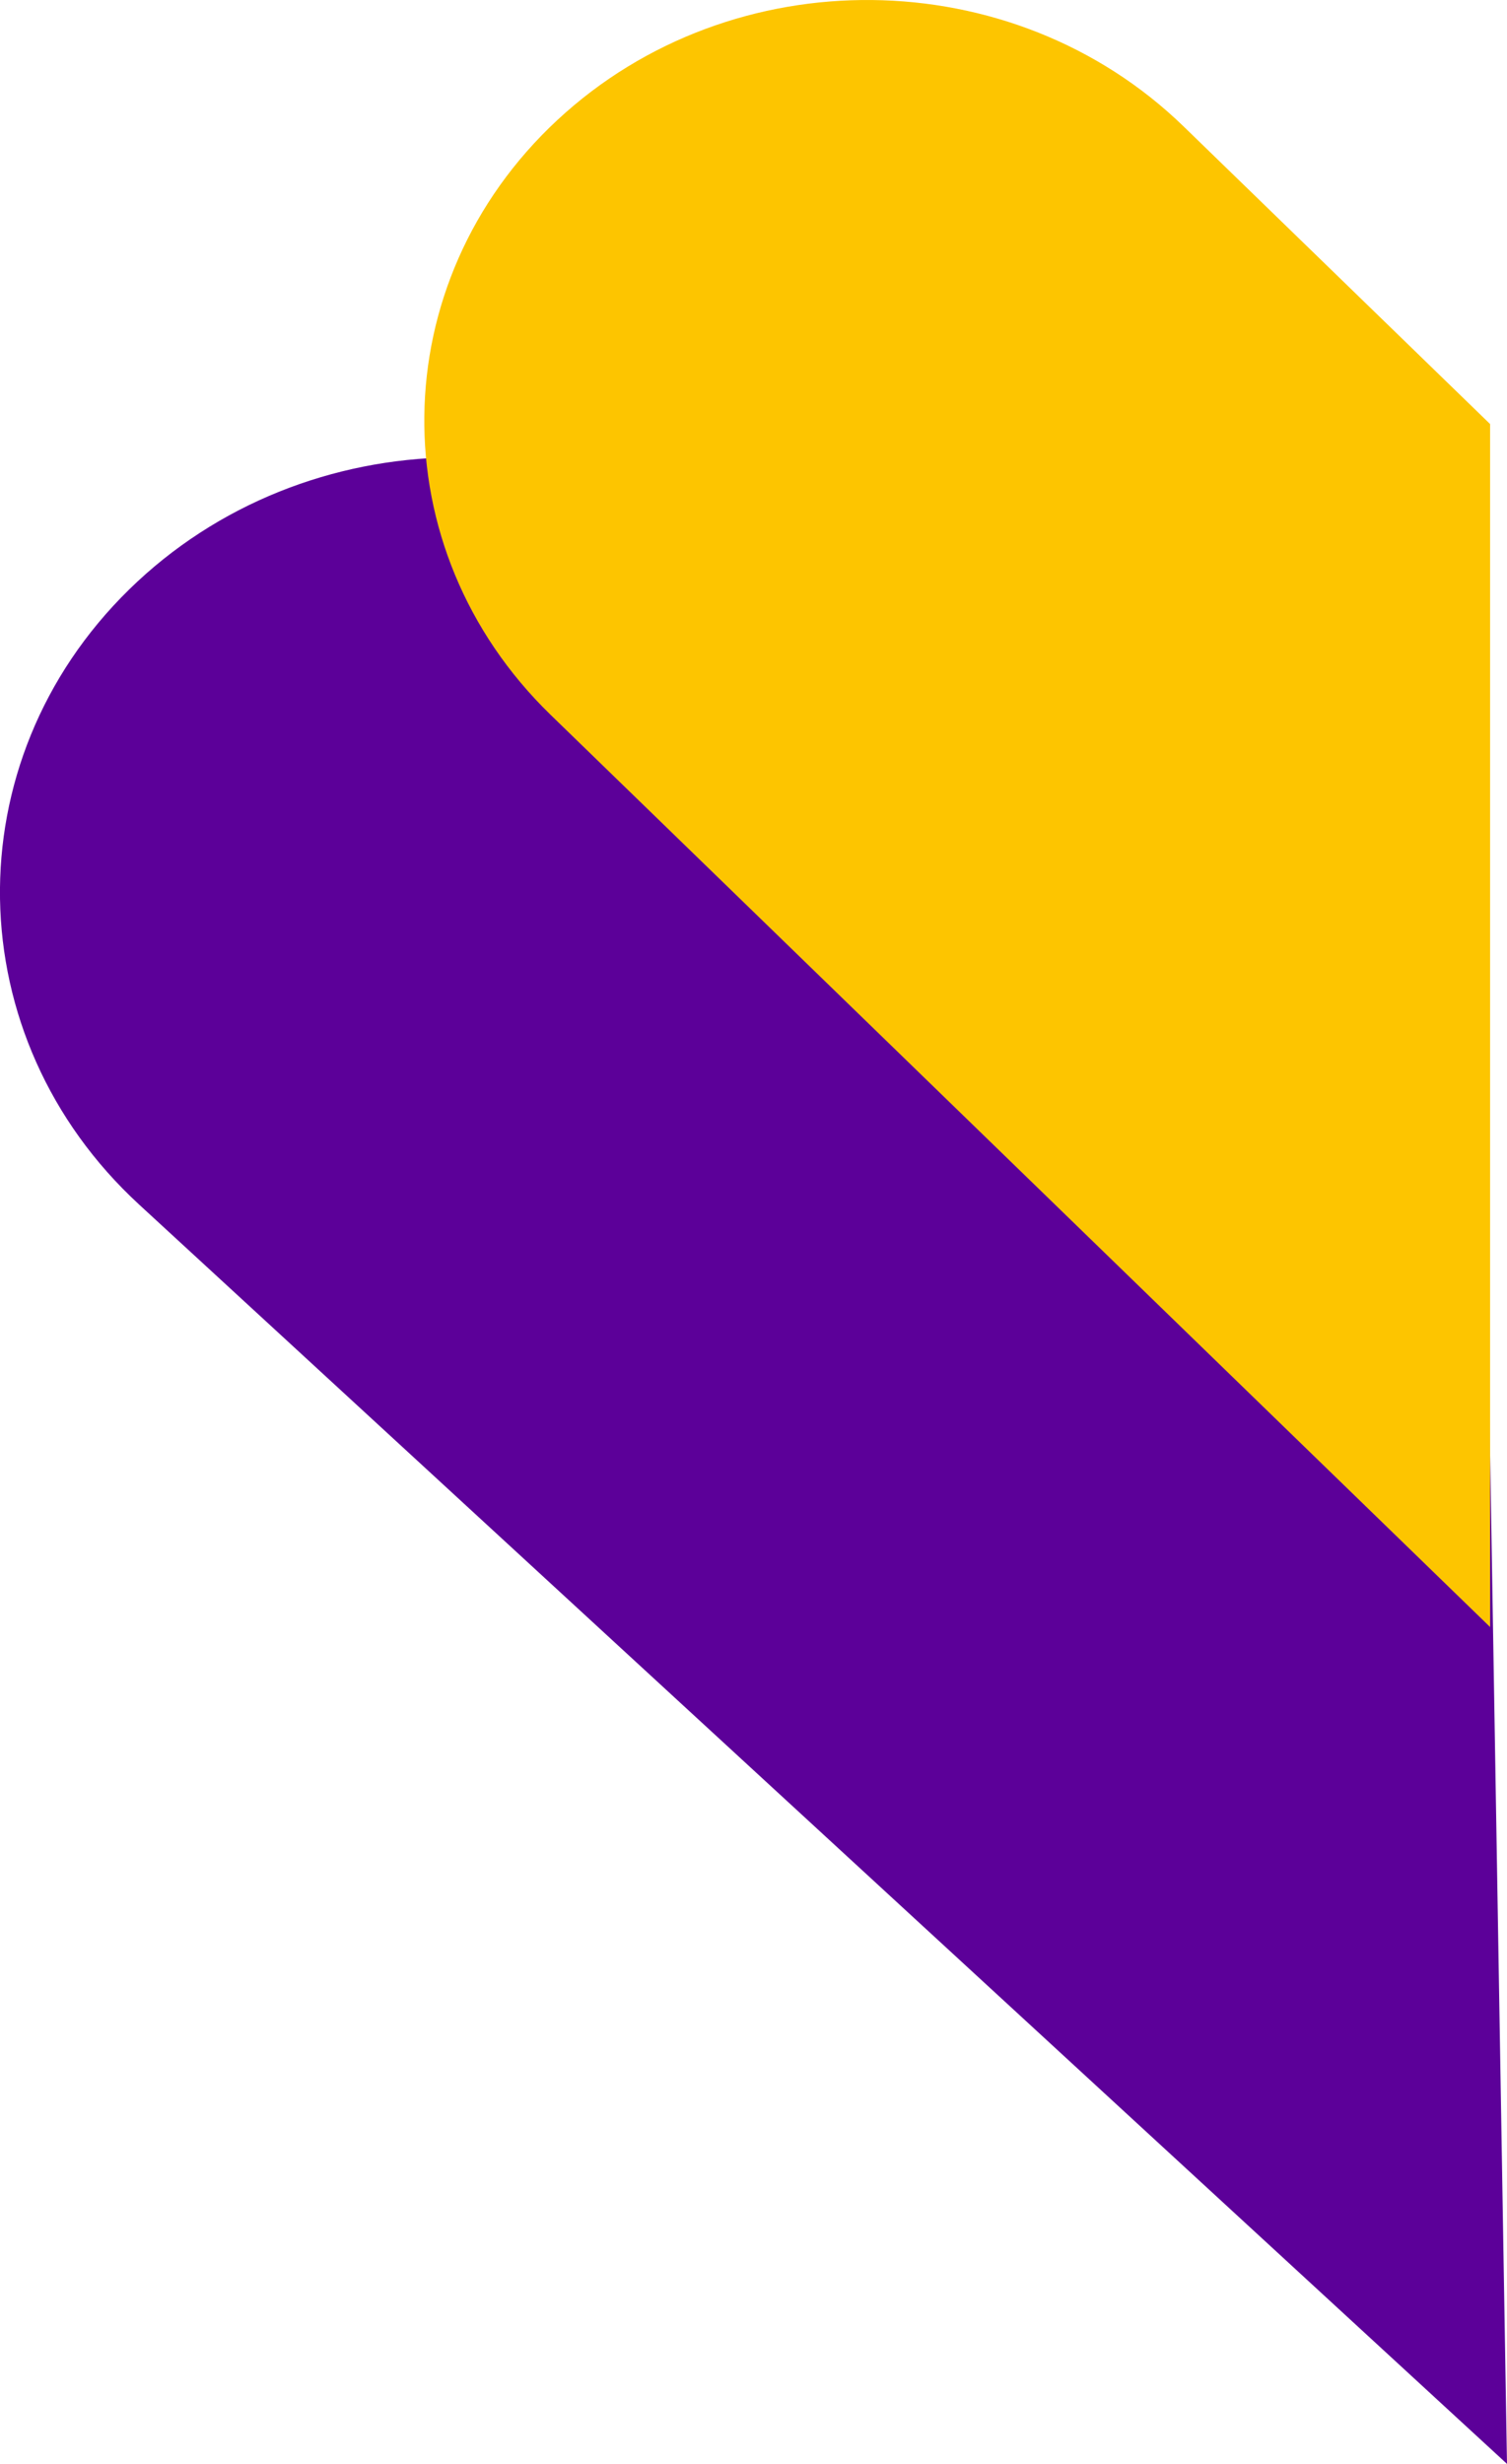
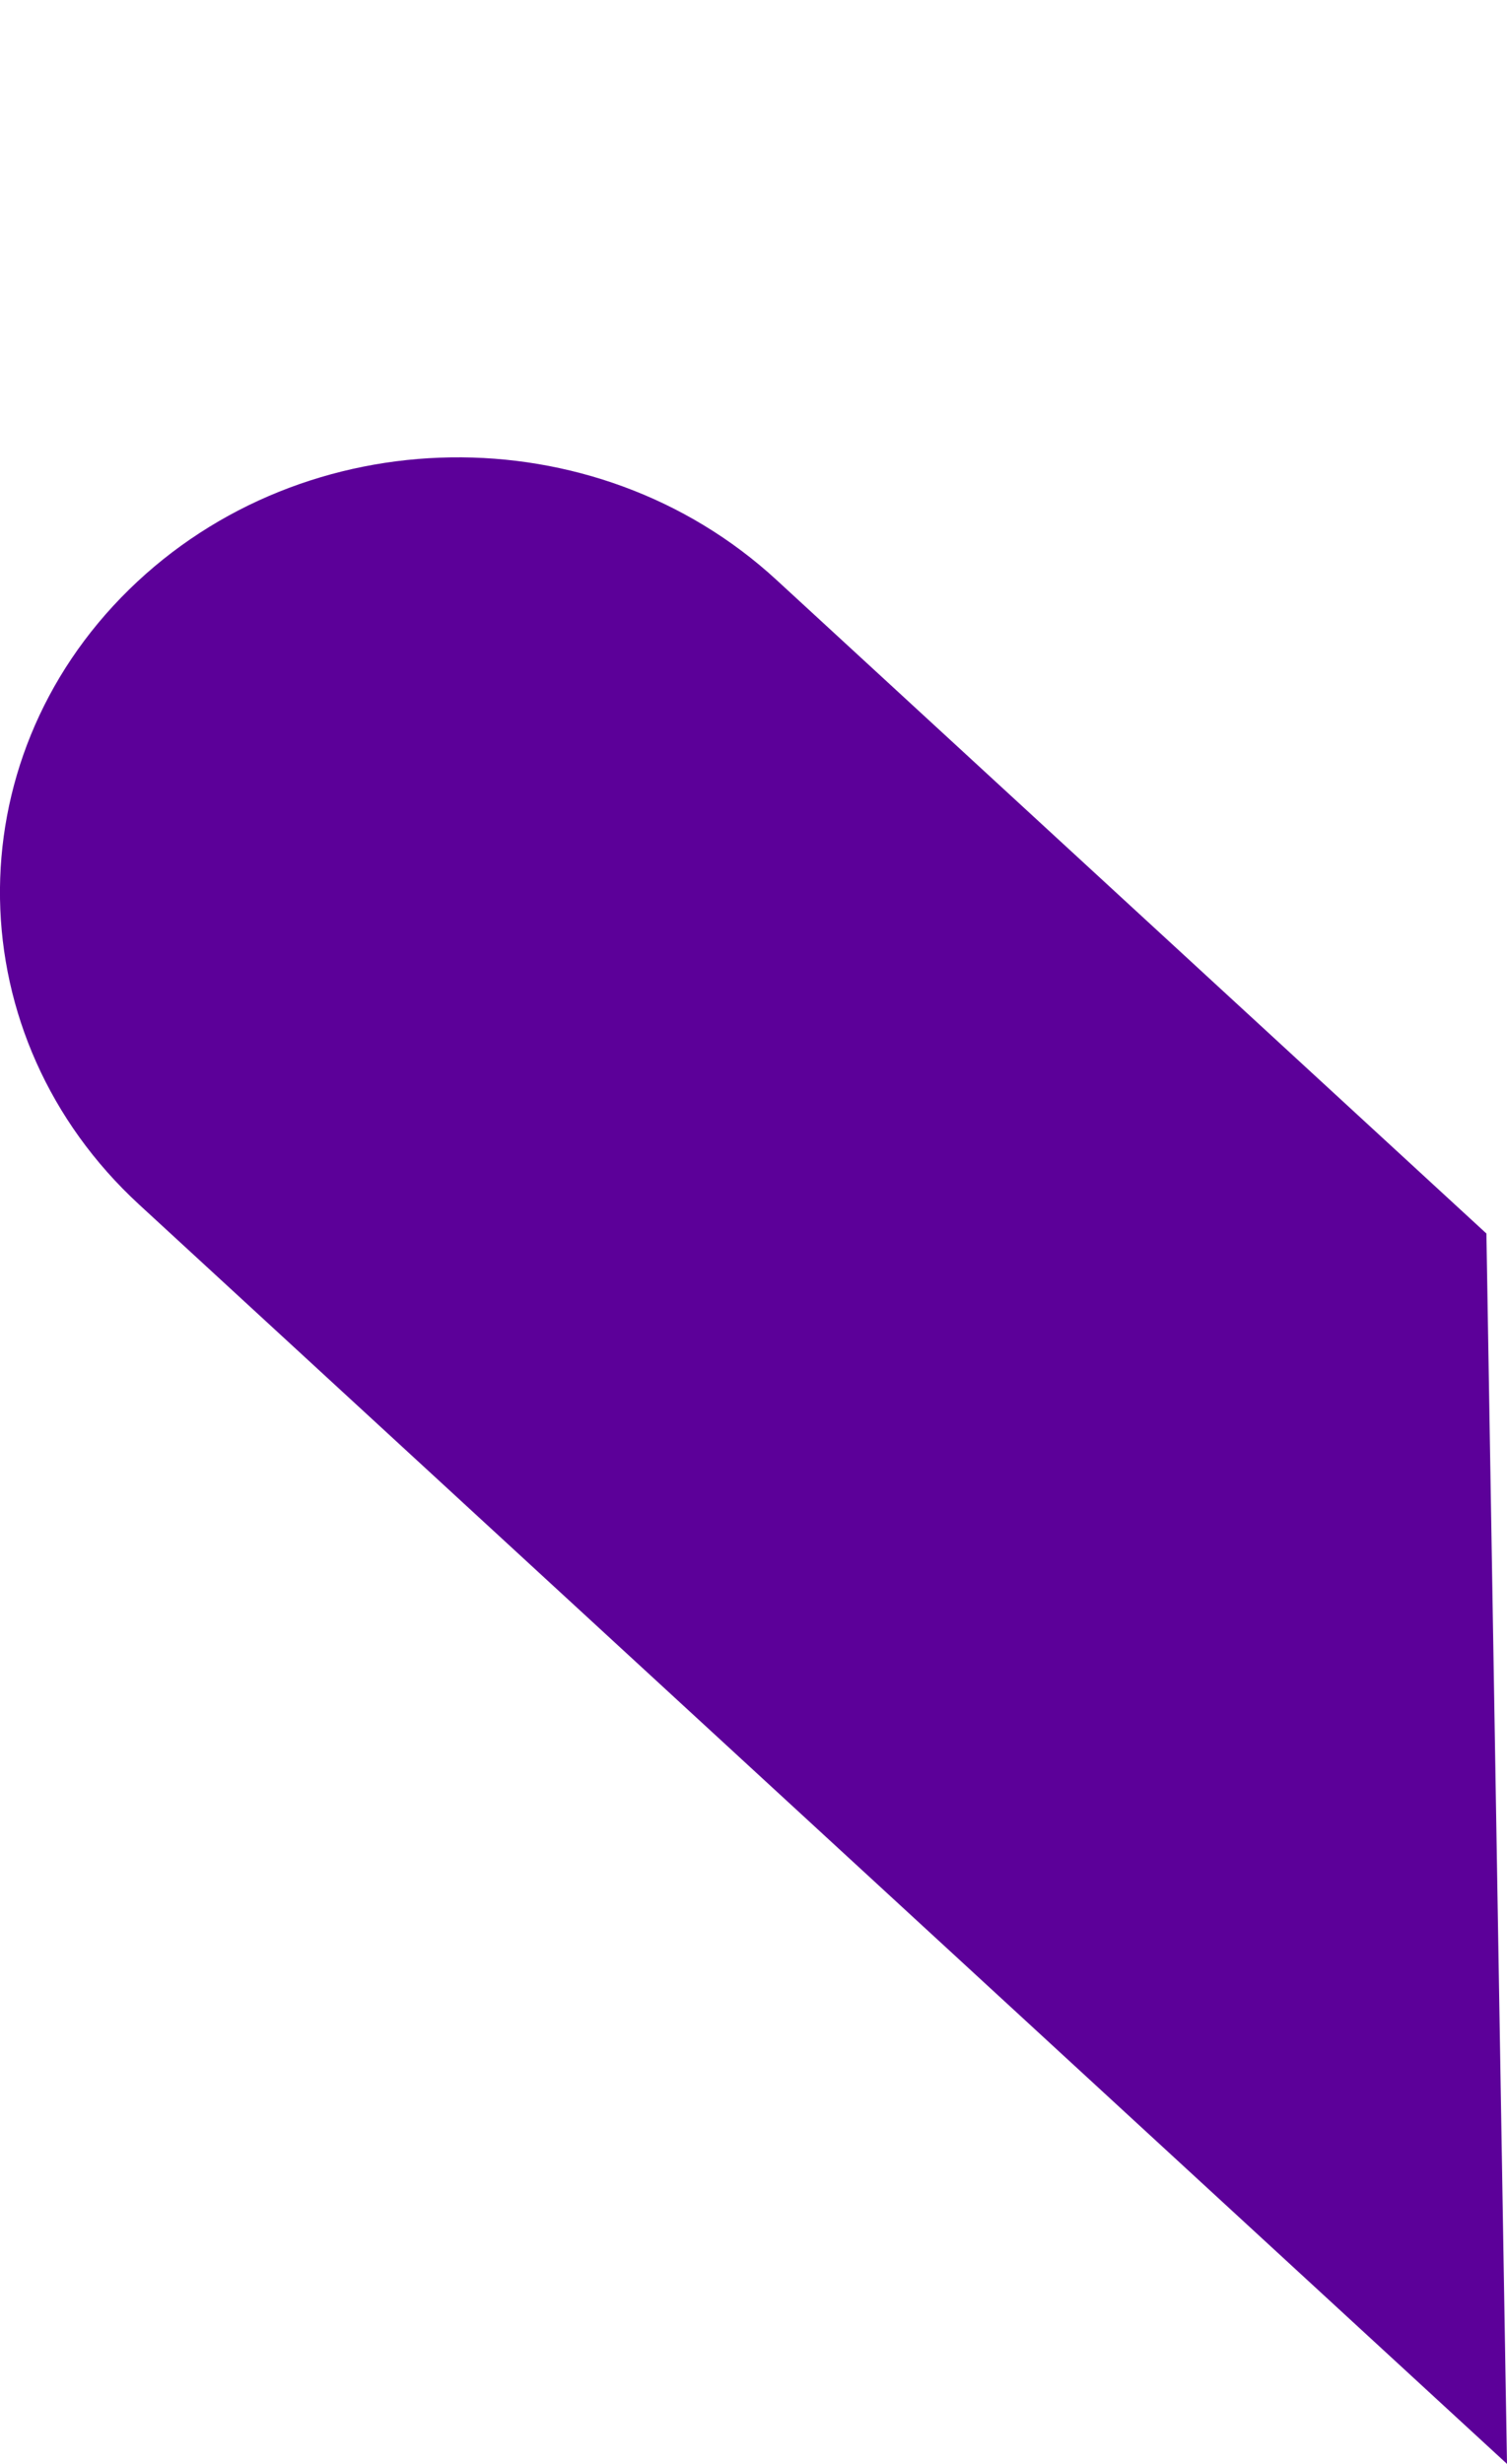
<svg xmlns="http://www.w3.org/2000/svg" width="229.605" height="375.159" viewBox="0 0 229.605 375.159">
  <g transform="translate(-1990.394 -388.168)">
    <path d="M1953.476,420.459l-208.4-191.74c-27.667-25.456-28.357-67.384-1.542-93.648s70.981-26.92,98.647-1.464l108.158,99.513" transform="translate(266.523 342.867)" fill="#5c0099" />
-     <path d="M1942.244,295.751l-46.692-45.308c-26.057-25.285-68.773-25.729-95.408-.992s-27.1,65.287-1.045,90.571l143.145,138.9" transform="translate(275.18 156.983)" fill="#fdc500" />
  </g>
</svg>